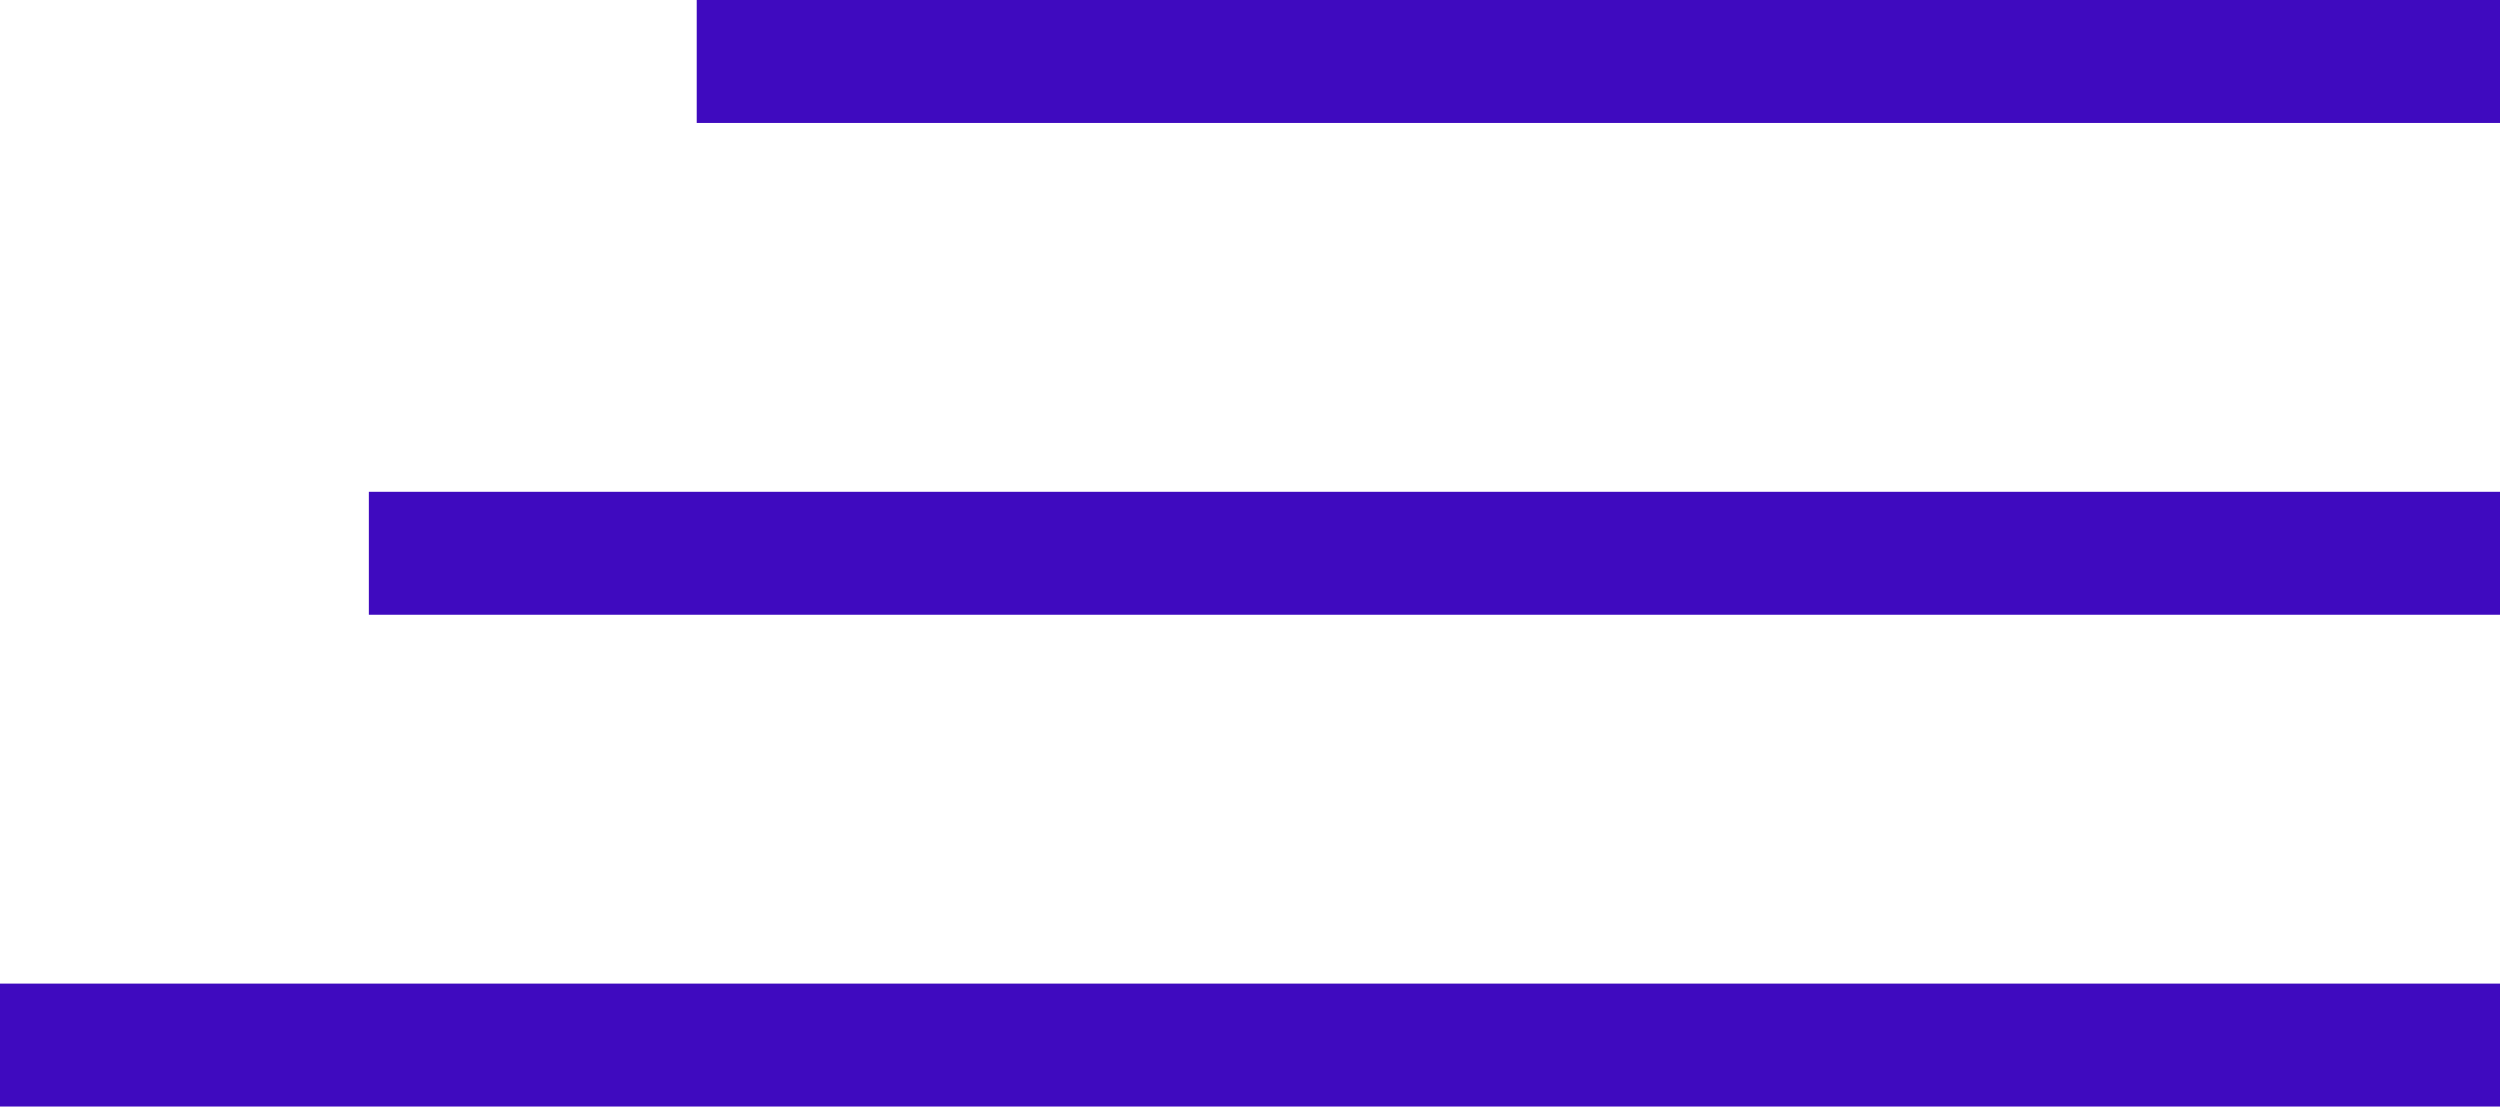
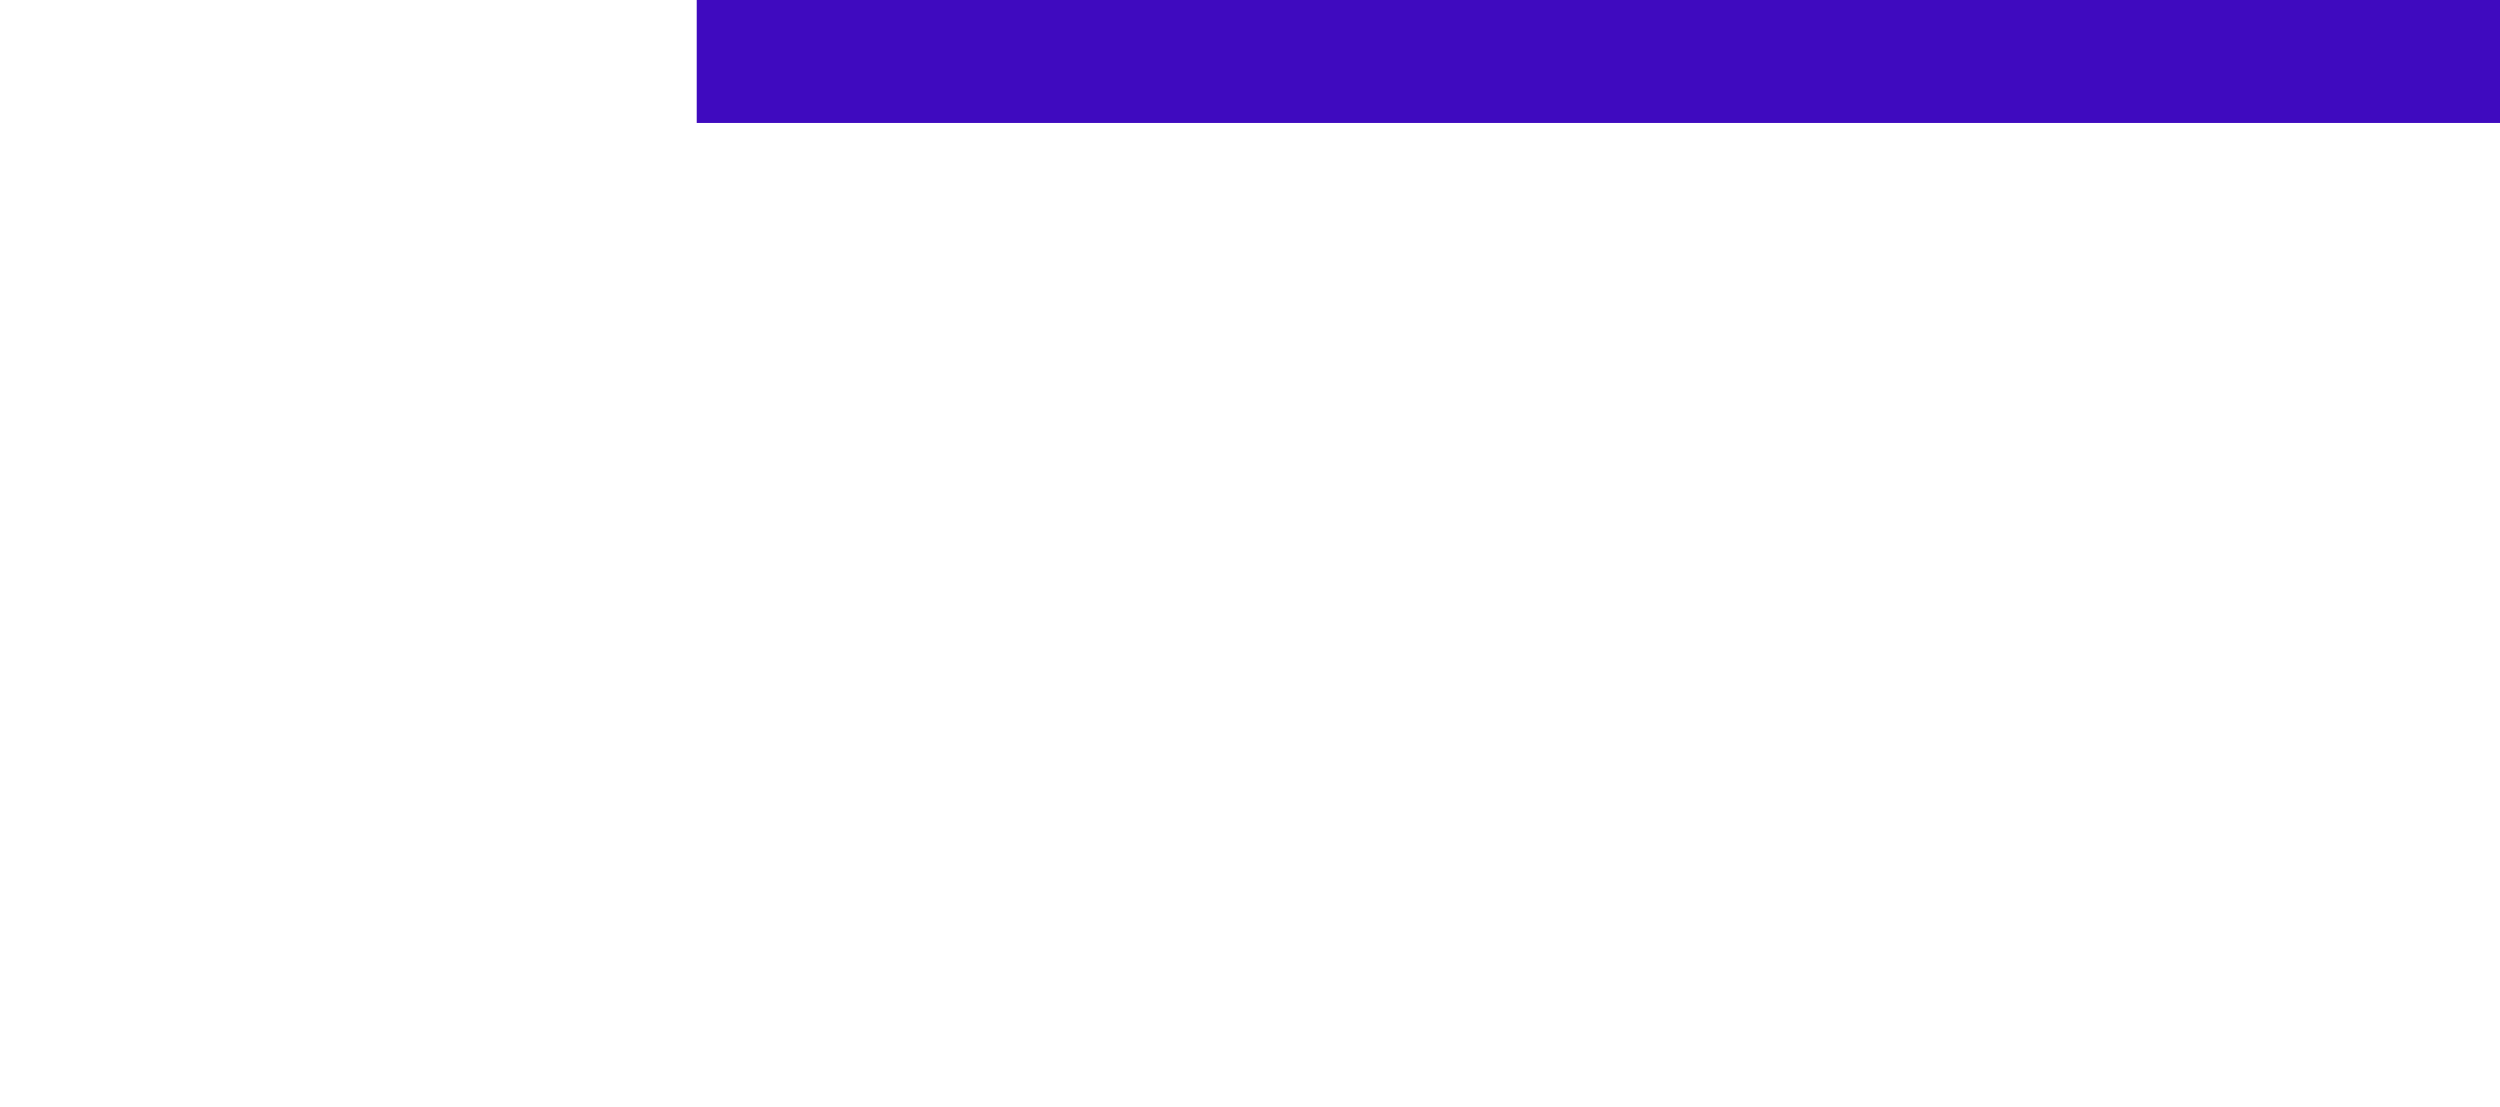
<svg xmlns="http://www.w3.org/2000/svg" width="61px" height="27px" viewBox="0 0 61 27" version="1.1">
  <title>Group 3</title>
  <g id="Symbols" stroke="none" stroke-width="1" fill="none" fill-rule="evenodd" stroke-linecap="square">
    <g id="HEader" transform="translate(-1180, -63)" stroke="#3F0ABF" stroke-width="3">
      <g id="Group-18">
        <g id="Group-3" transform="translate(1181, 64)">
          <line x1="58.5" y1="0.5" x2="17.5" y2="0.5" id="Line-2" />
-           <line x1="58.5" y1="12.5" x2="9.5" y2="12.5" id="Line-2-Copy" />
-           <line x1="58.5" y1="24.5" x2="0.5" y2="24.5" id="Line-2-Copy-2" />
        </g>
      </g>
    </g>
  </g>
</svg>